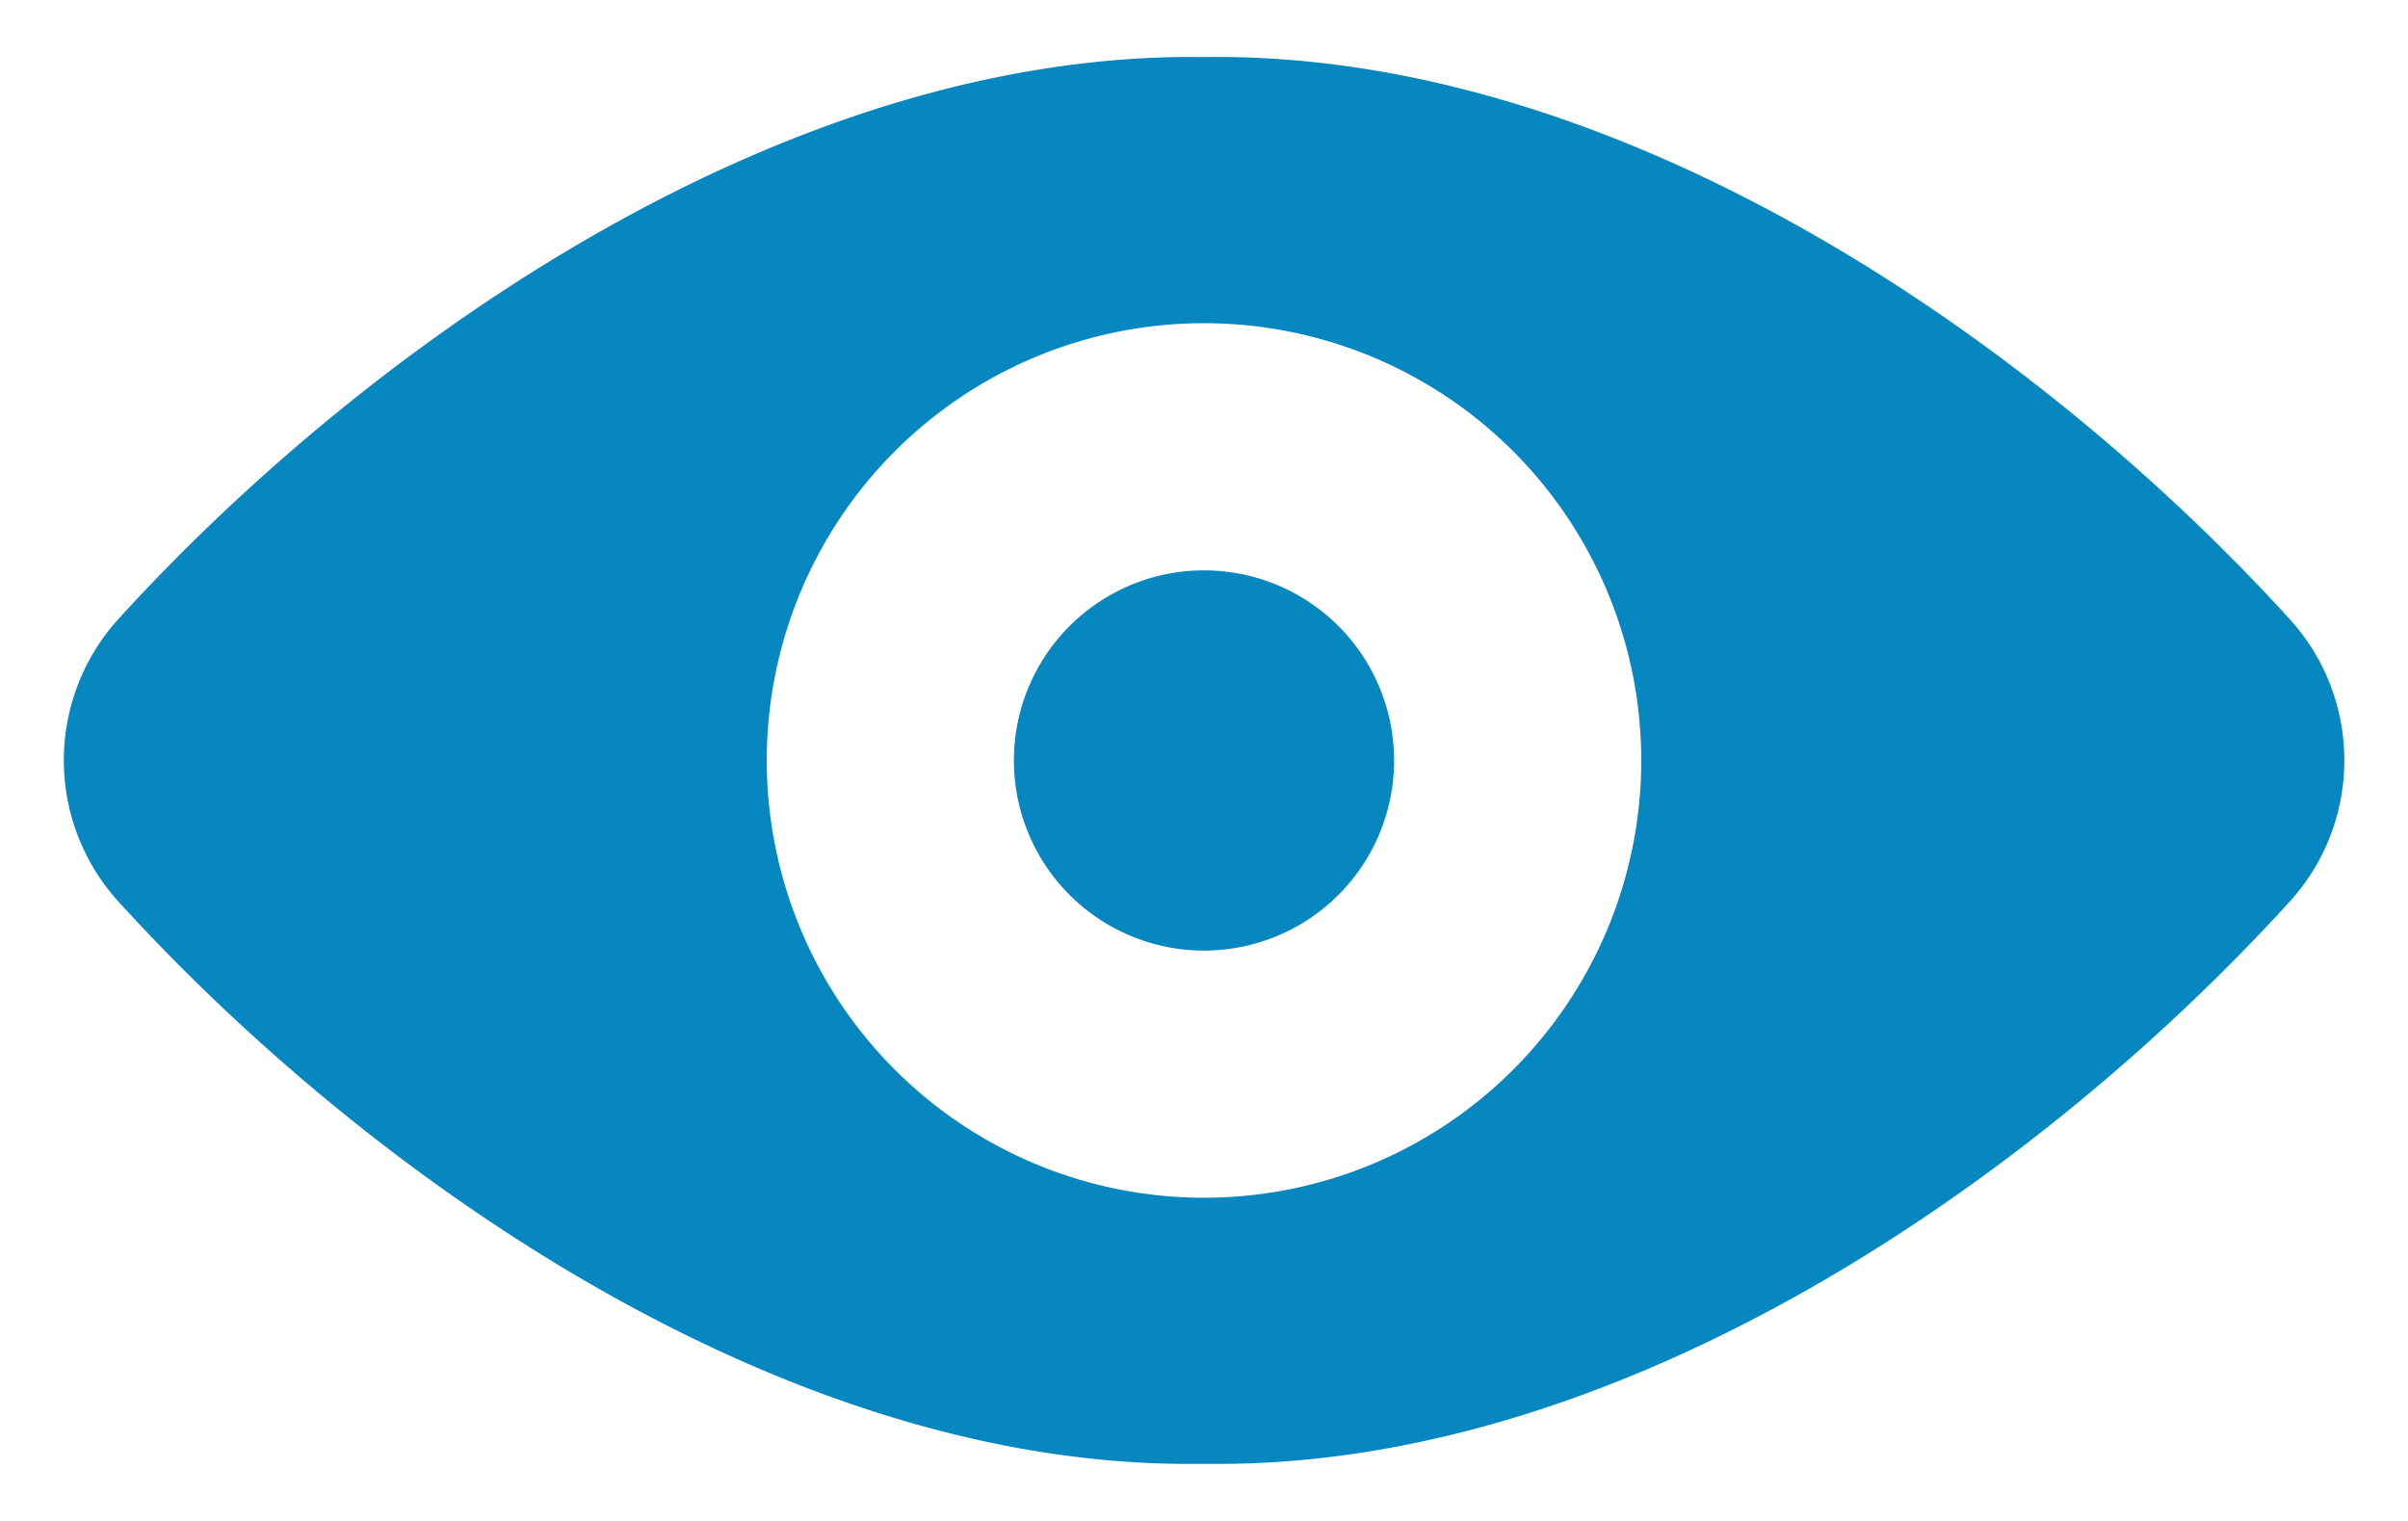
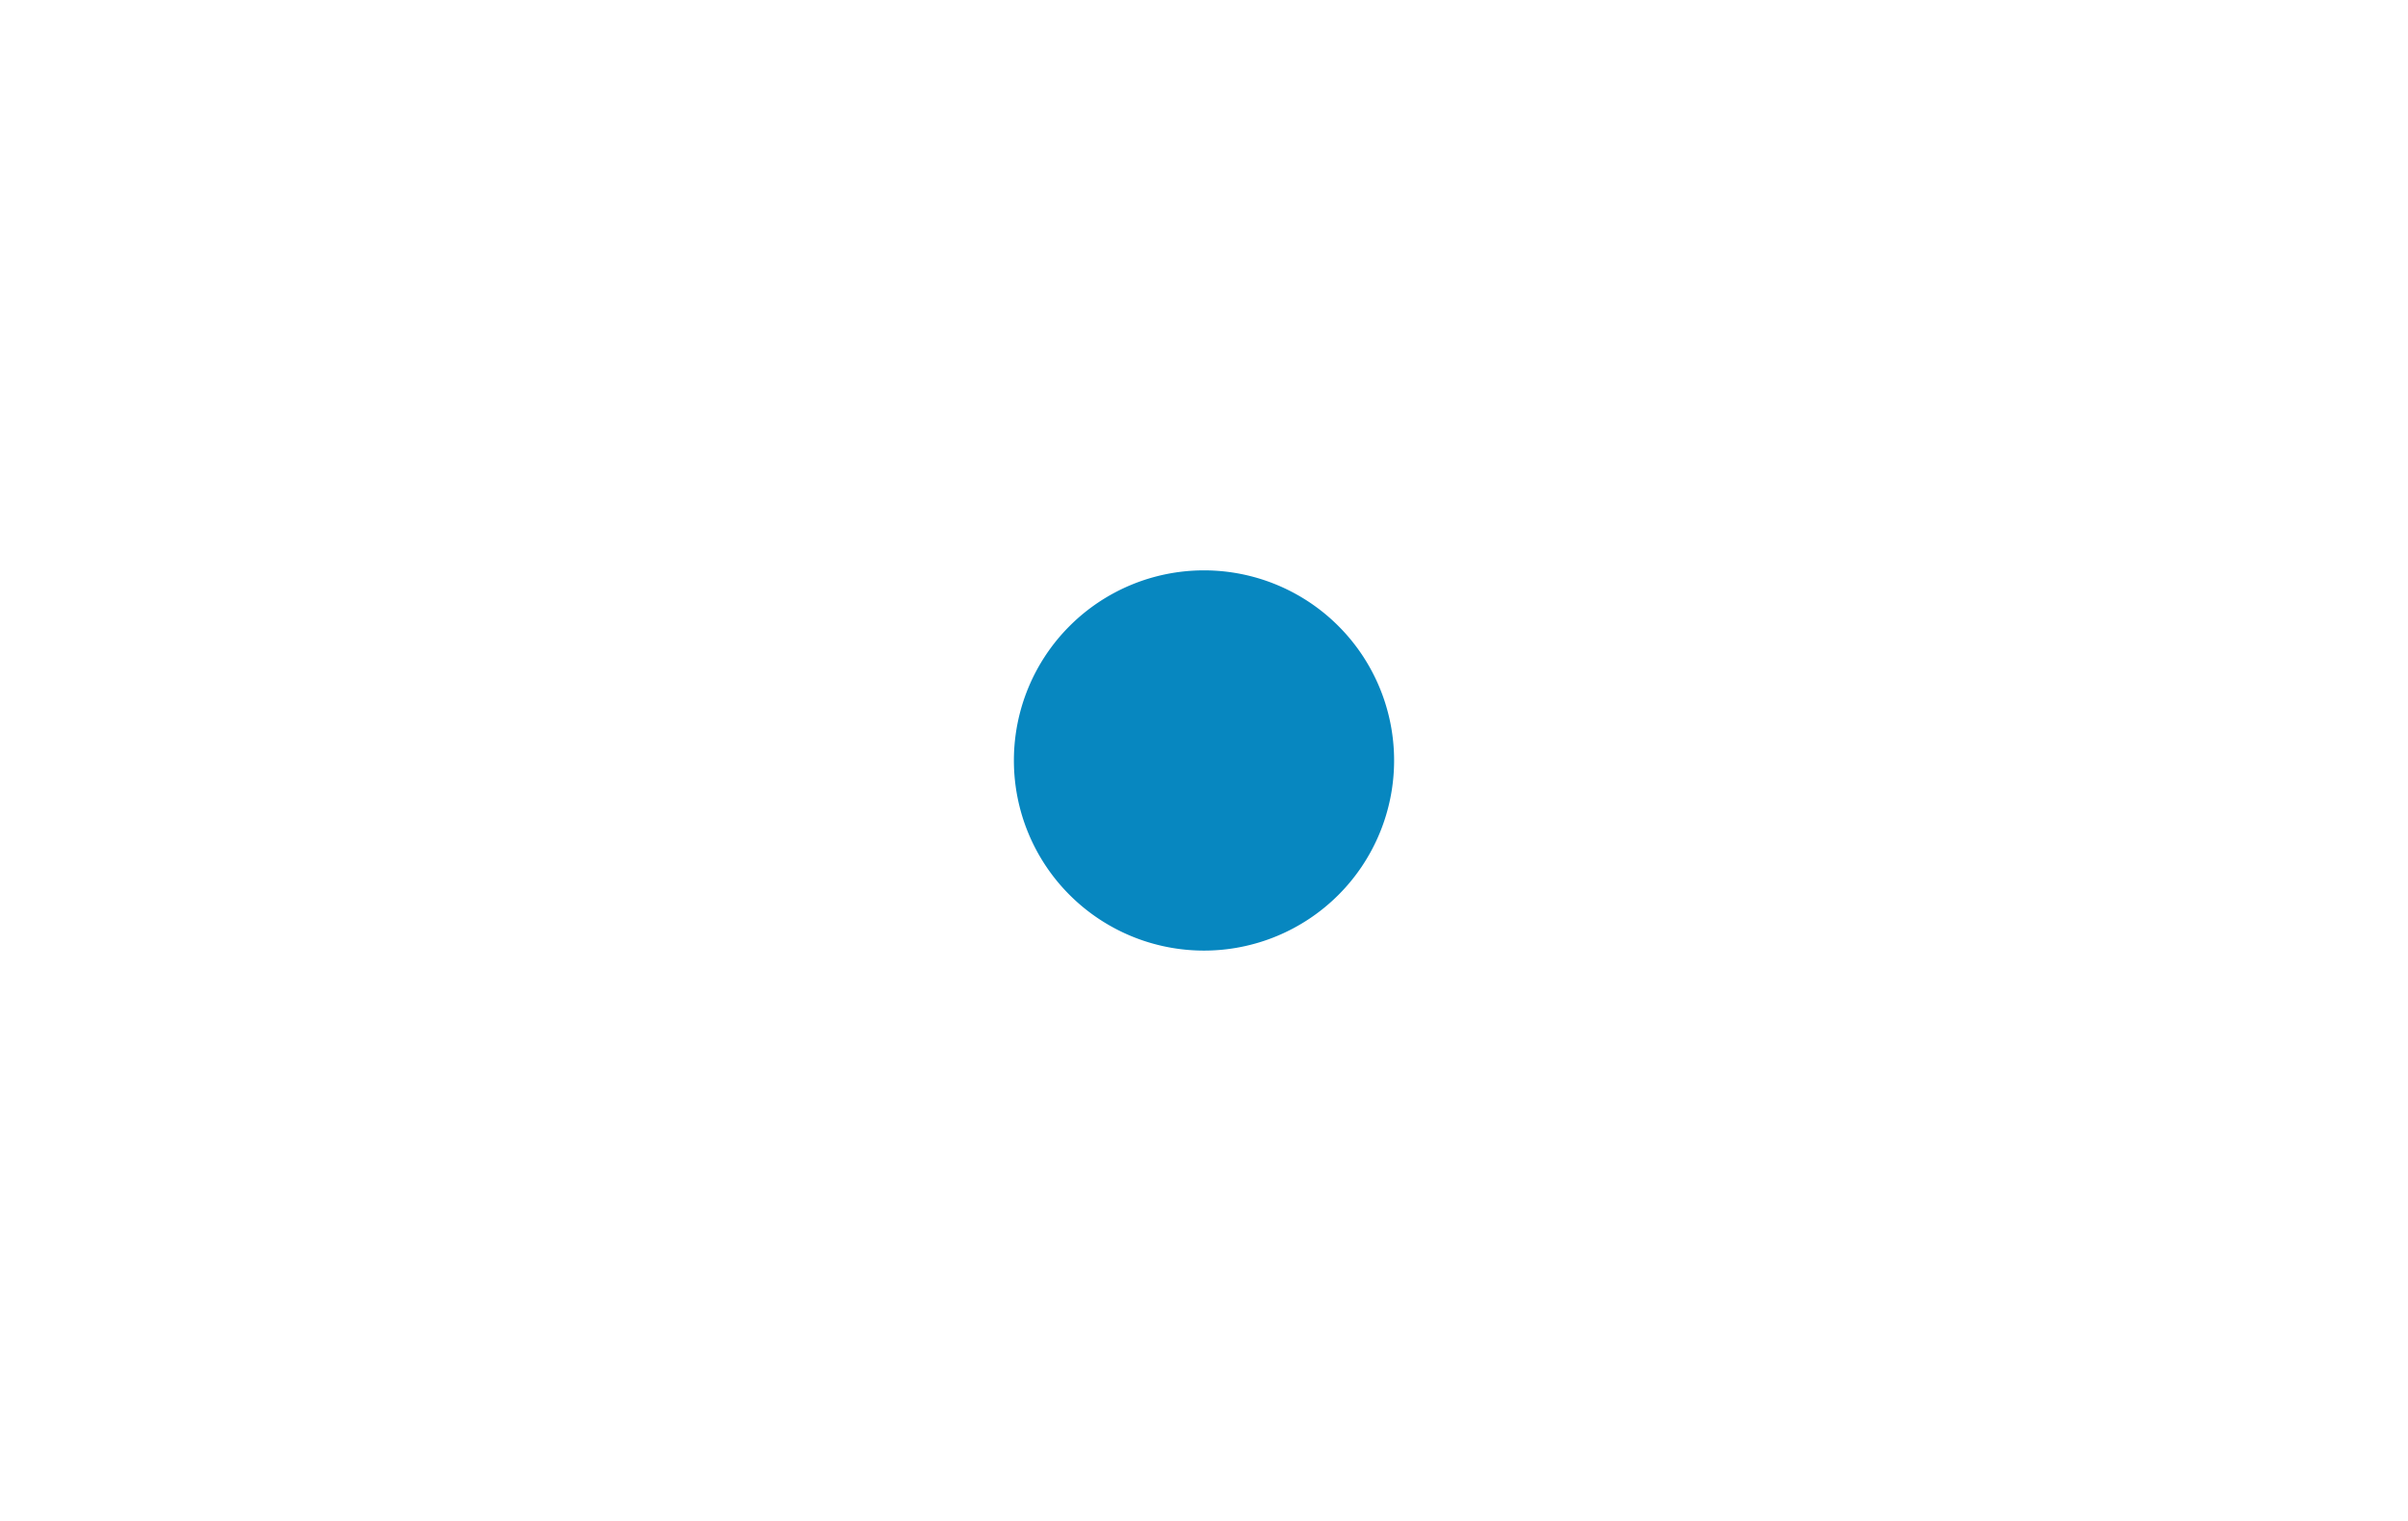
<svg xmlns="http://www.w3.org/2000/svg" fill="none" viewBox="0 0 19 12">
-   <path fill="#0787C0" fill-rule="evenodd" d="M9.5.45c3.3-.047 6.59 2.26 8.574 4.443.564.629.565 1.58.002 2.21-1.962 2.16-5.205 4.447-8.466 4.447h-.23c-3.25 0-6.493-2.287-8.454-4.446a1.658 1.658 0 0 1 0-2.211C2.91 2.711 6.2.403 9.5.45Zm0 2.1a3.45 3.45 0 1 0 0 6.9 3.45 3.45 0 0 0 0-6.9Z" clip-rule="evenodd" />
  <path fill="#0787C0" d="M9.5 7.5a1.5 1.5 0 1 0 0-3 1.5 1.5 0 0 0 0 3Z" />
</svg>